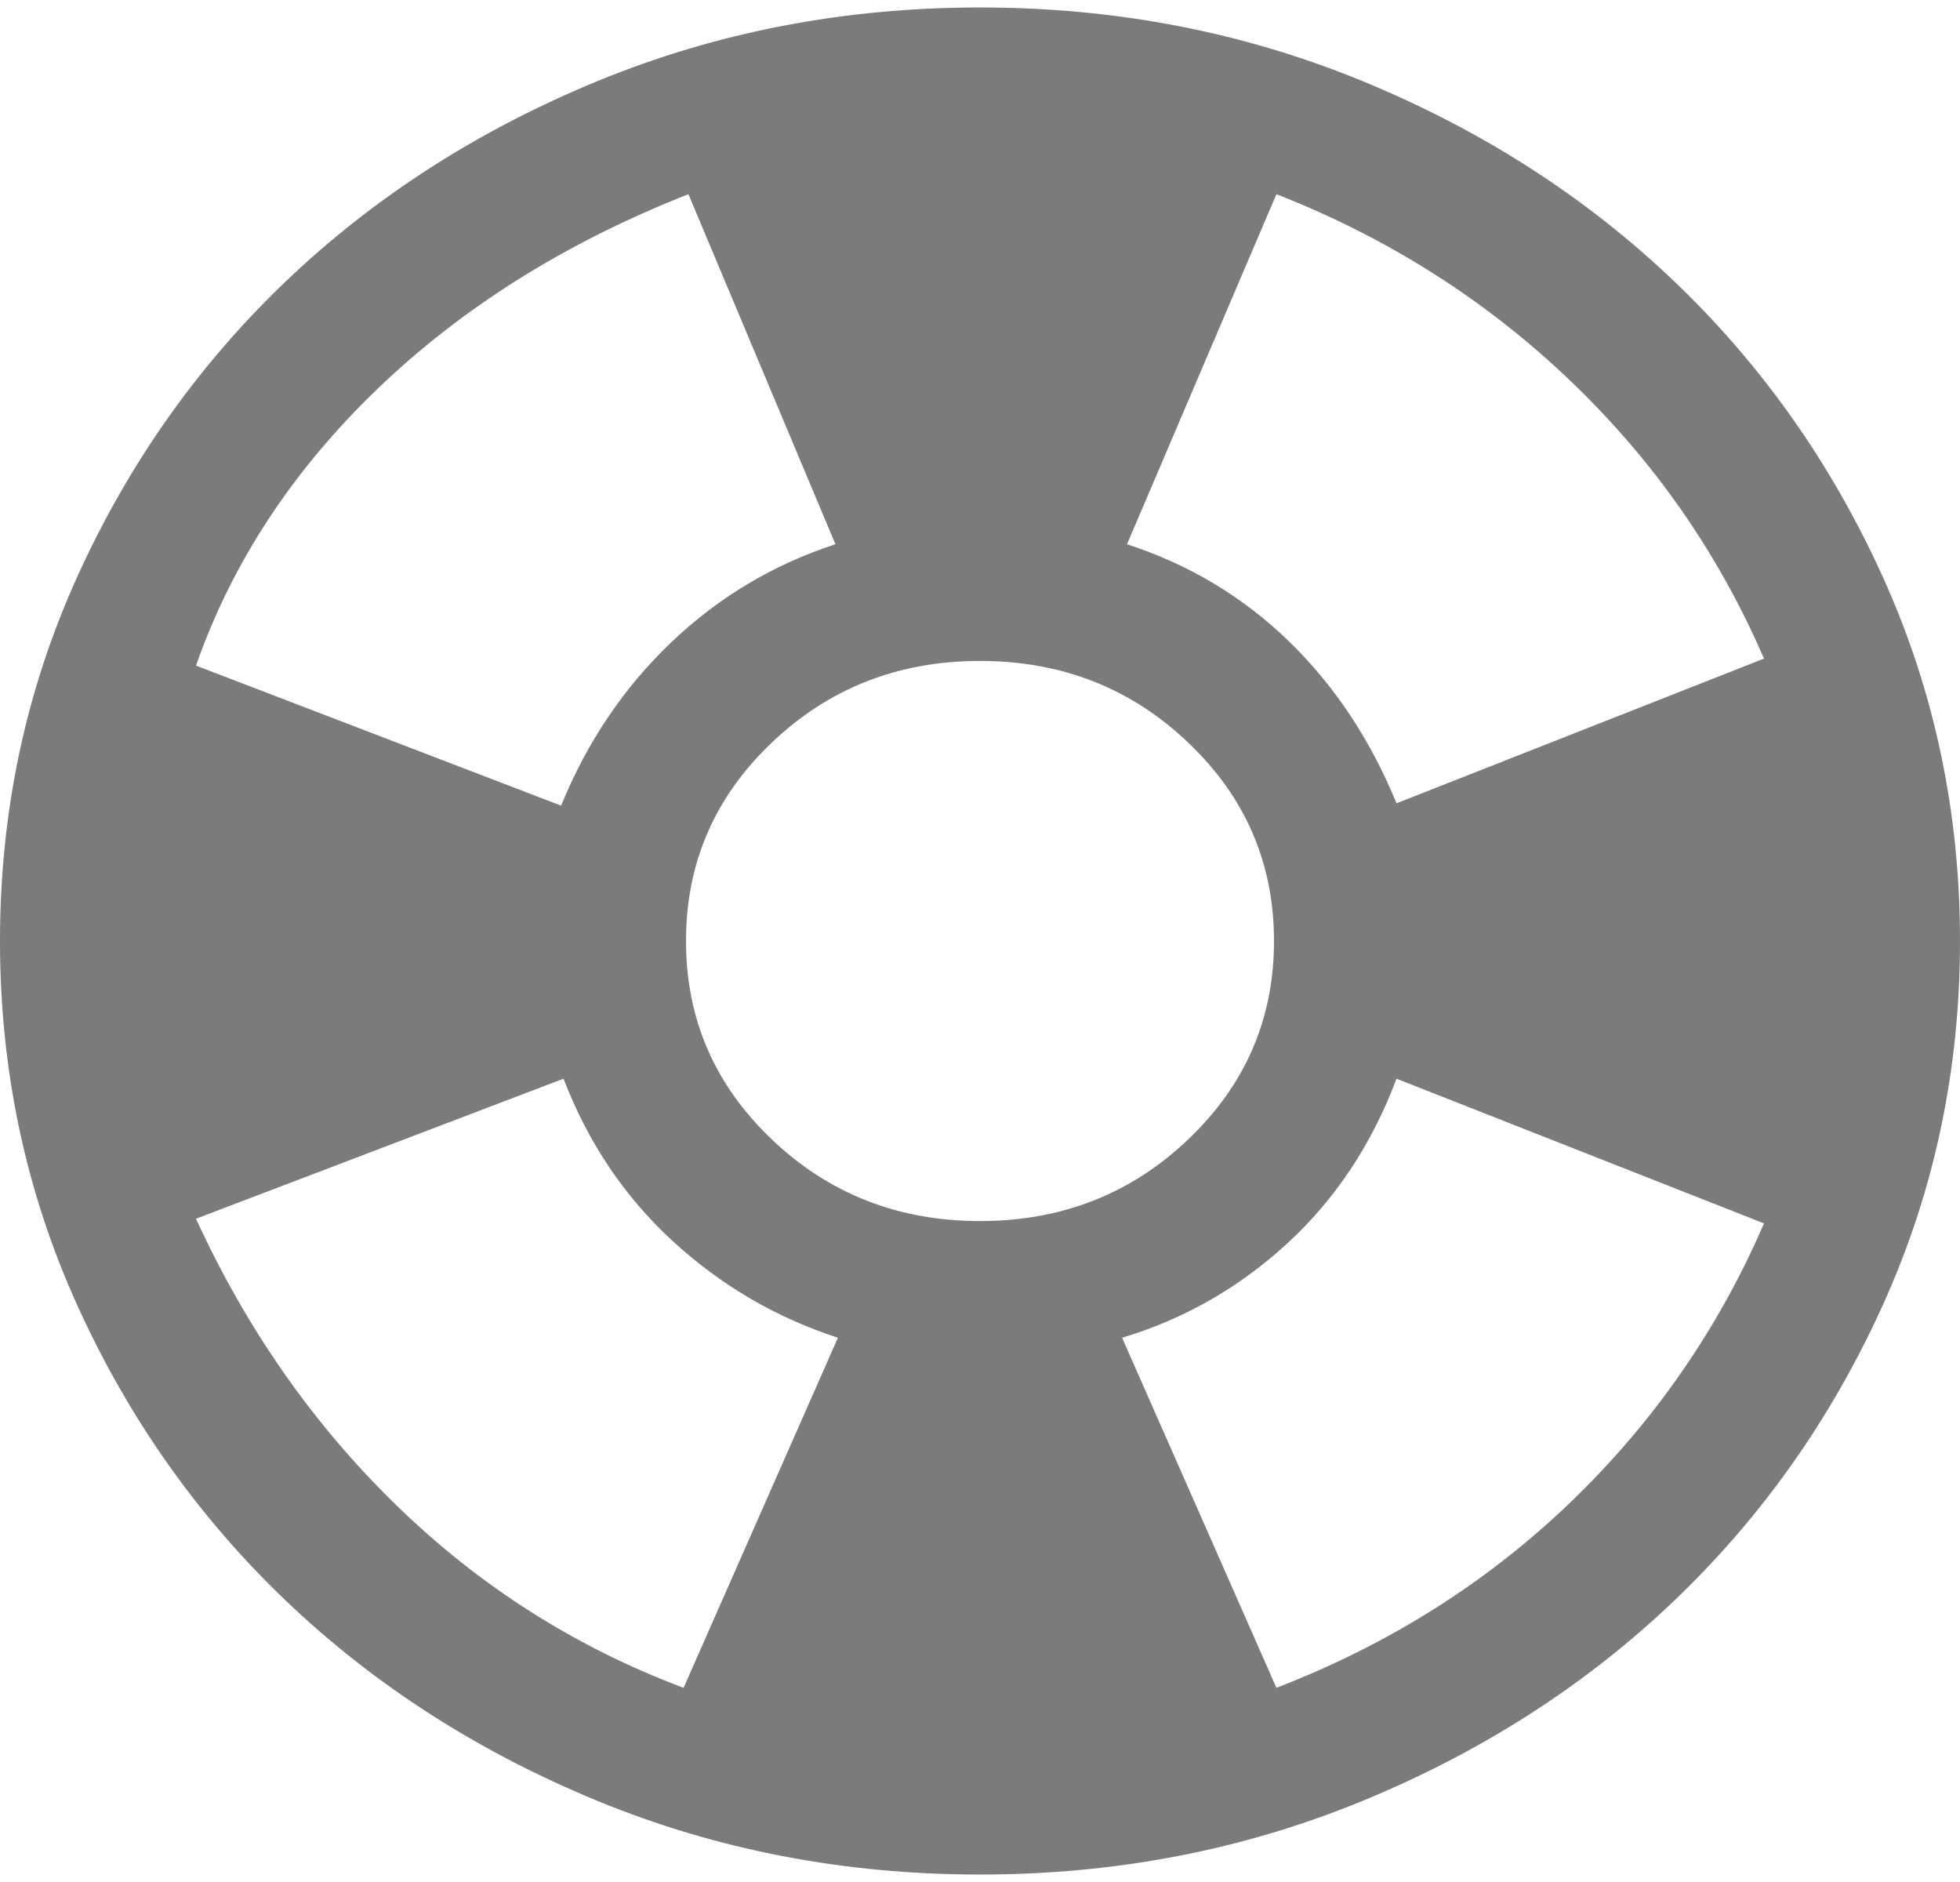
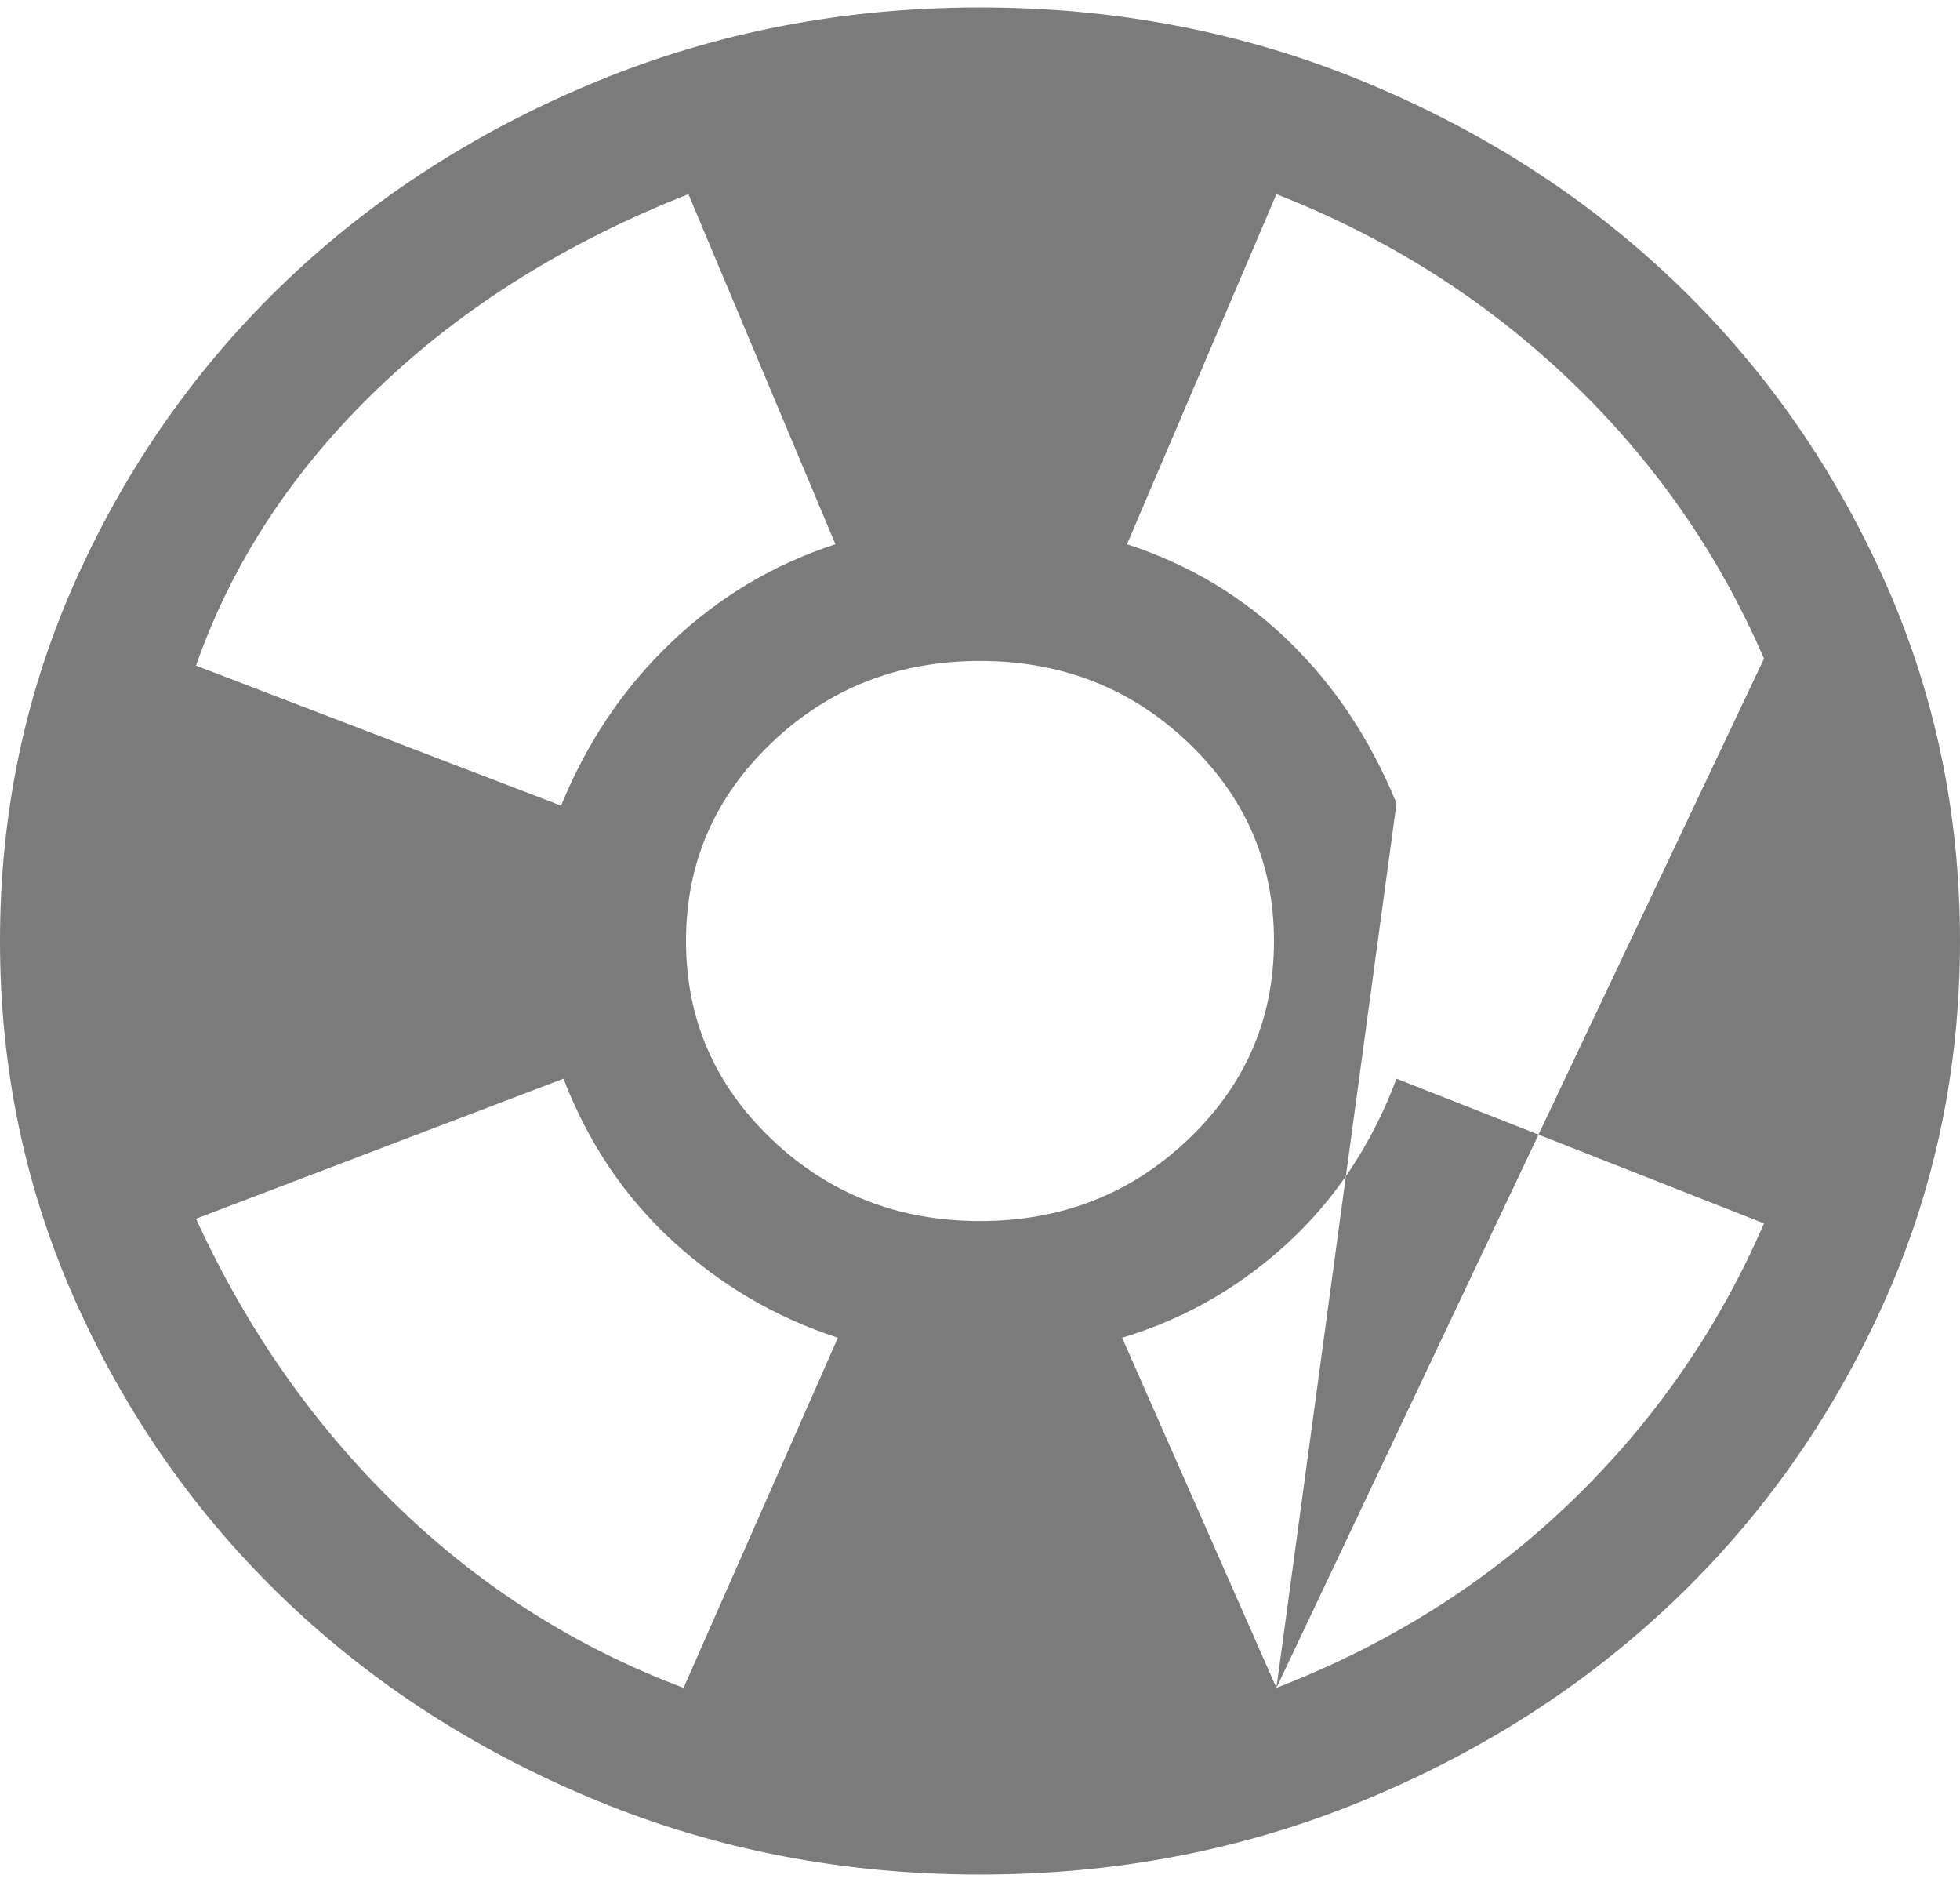
<svg xmlns="http://www.w3.org/2000/svg" width="25" height="24" viewBox="0 0 42 40" fill="none">
-   <path d="M21 40C18.095 40 15.365 39.475 12.81 38.425C10.255 37.375 8.033 35.95 6.143 34.15C4.253 32.35 2.756 30.233 1.654 27.8C0.551 25.367 0 22.767 0 20C0 17.233 0.551 14.633 1.654 12.2C2.756 9.767 4.253 7.65 6.143 5.85C8.033 4.05 10.255 2.625 12.81 1.575C15.365 0.525 18.095 0 21 0C23.905 0 26.635 0.525 29.19 1.575C31.745 2.625 33.968 4.05 35.858 5.85C37.748 7.65 39.244 9.767 40.346 12.2C41.449 14.633 42 17.233 42 20C42 22.767 41.449 25.367 40.346 27.8C39.244 30.233 37.748 32.35 35.858 34.15C33.968 35.95 31.745 37.375 29.19 38.425C26.635 39.475 23.905 40 21 40ZM14.648 36L17.955 28.5C16.625 28.067 15.444 27.375 14.411 26.425C13.379 25.475 12.6 24.317 12.075 22.95L4.2 25.95C5.285 28.317 6.72 30.367 8.505 32.1C10.29 33.833 12.338 35.133 14.648 36ZM12.023 17.1C12.582 15.733 13.37 14.567 14.385 13.6C15.4 12.633 16.573 11.933 17.902 11.5L14.752 4C12.127 5.033 9.905 6.425 8.085 8.175C6.265 9.925 4.97 11.9 4.2 14.1L12.023 17.1ZM21 26C22.75 26 24.238 25.417 25.462 24.25C26.688 23.083 27.3 21.667 27.3 20C27.3 18.333 26.688 16.917 25.462 15.75C24.238 14.583 22.75 14 21 14C19.25 14 17.762 14.583 16.538 15.75C15.312 16.917 14.7 18.333 14.7 20C14.7 21.667 15.312 23.083 16.538 24.25C17.762 25.417 19.25 26 21 26ZM27.352 36C29.767 35.067 31.867 33.742 33.653 32.025C35.438 30.308 36.82 28.317 37.8 26.05L29.925 22.95C29.4 24.35 28.621 25.525 27.589 26.475C26.556 27.425 25.375 28.1 24.045 28.5L27.352 36ZM29.925 17.05L37.8 13.95C36.82 11.683 35.429 9.692 33.626 7.975C31.824 6.258 29.733 4.933 27.352 4L24.15 11.5C25.48 11.933 26.635 12.625 27.615 13.575C28.595 14.525 29.365 15.683 29.925 17.05Z" fill="#7B7B7B" />
+   <path d="M21 40C18.095 40 15.365 39.475 12.81 38.425C10.255 37.375 8.033 35.95 6.143 34.15C4.253 32.35 2.756 30.233 1.654 27.8C0.551 25.367 0 22.767 0 20C0 17.233 0.551 14.633 1.654 12.2C2.756 9.767 4.253 7.65 6.143 5.85C8.033 4.05 10.255 2.625 12.81 1.575C15.365 0.525 18.095 0 21 0C23.905 0 26.635 0.525 29.19 1.575C31.745 2.625 33.968 4.05 35.858 5.85C37.748 7.65 39.244 9.767 40.346 12.2C41.449 14.633 42 17.233 42 20C42 22.767 41.449 25.367 40.346 27.8C39.244 30.233 37.748 32.35 35.858 34.15C33.968 35.95 31.745 37.375 29.19 38.425C26.635 39.475 23.905 40 21 40ZM14.648 36L17.955 28.5C16.625 28.067 15.444 27.375 14.411 26.425C13.379 25.475 12.6 24.317 12.075 22.95L4.2 25.95C5.285 28.317 6.72 30.367 8.505 32.1C10.29 33.833 12.338 35.133 14.648 36ZM12.023 17.1C12.582 15.733 13.37 14.567 14.385 13.6C15.4 12.633 16.573 11.933 17.902 11.5L14.752 4C12.127 5.033 9.905 6.425 8.085 8.175C6.265 9.925 4.97 11.9 4.2 14.1L12.023 17.1ZM21 26C22.75 26 24.238 25.417 25.462 24.25C26.688 23.083 27.3 21.667 27.3 20C27.3 18.333 26.688 16.917 25.462 15.75C24.238 14.583 22.75 14 21 14C19.25 14 17.762 14.583 16.538 15.75C15.312 16.917 14.7 18.333 14.7 20C14.7 21.667 15.312 23.083 16.538 24.25C17.762 25.417 19.25 26 21 26ZM27.352 36C29.767 35.067 31.867 33.742 33.653 32.025C35.438 30.308 36.82 28.317 37.8 26.05L29.925 22.95C29.4 24.35 28.621 25.525 27.589 26.475C26.556 27.425 25.375 28.1 24.045 28.5L27.352 36ZL37.8 13.95C36.82 11.683 35.429 9.692 33.626 7.975C31.824 6.258 29.733 4.933 27.352 4L24.15 11.5C25.48 11.933 26.635 12.625 27.615 13.575C28.595 14.525 29.365 15.683 29.925 17.05Z" fill="#7B7B7B" />
</svg>